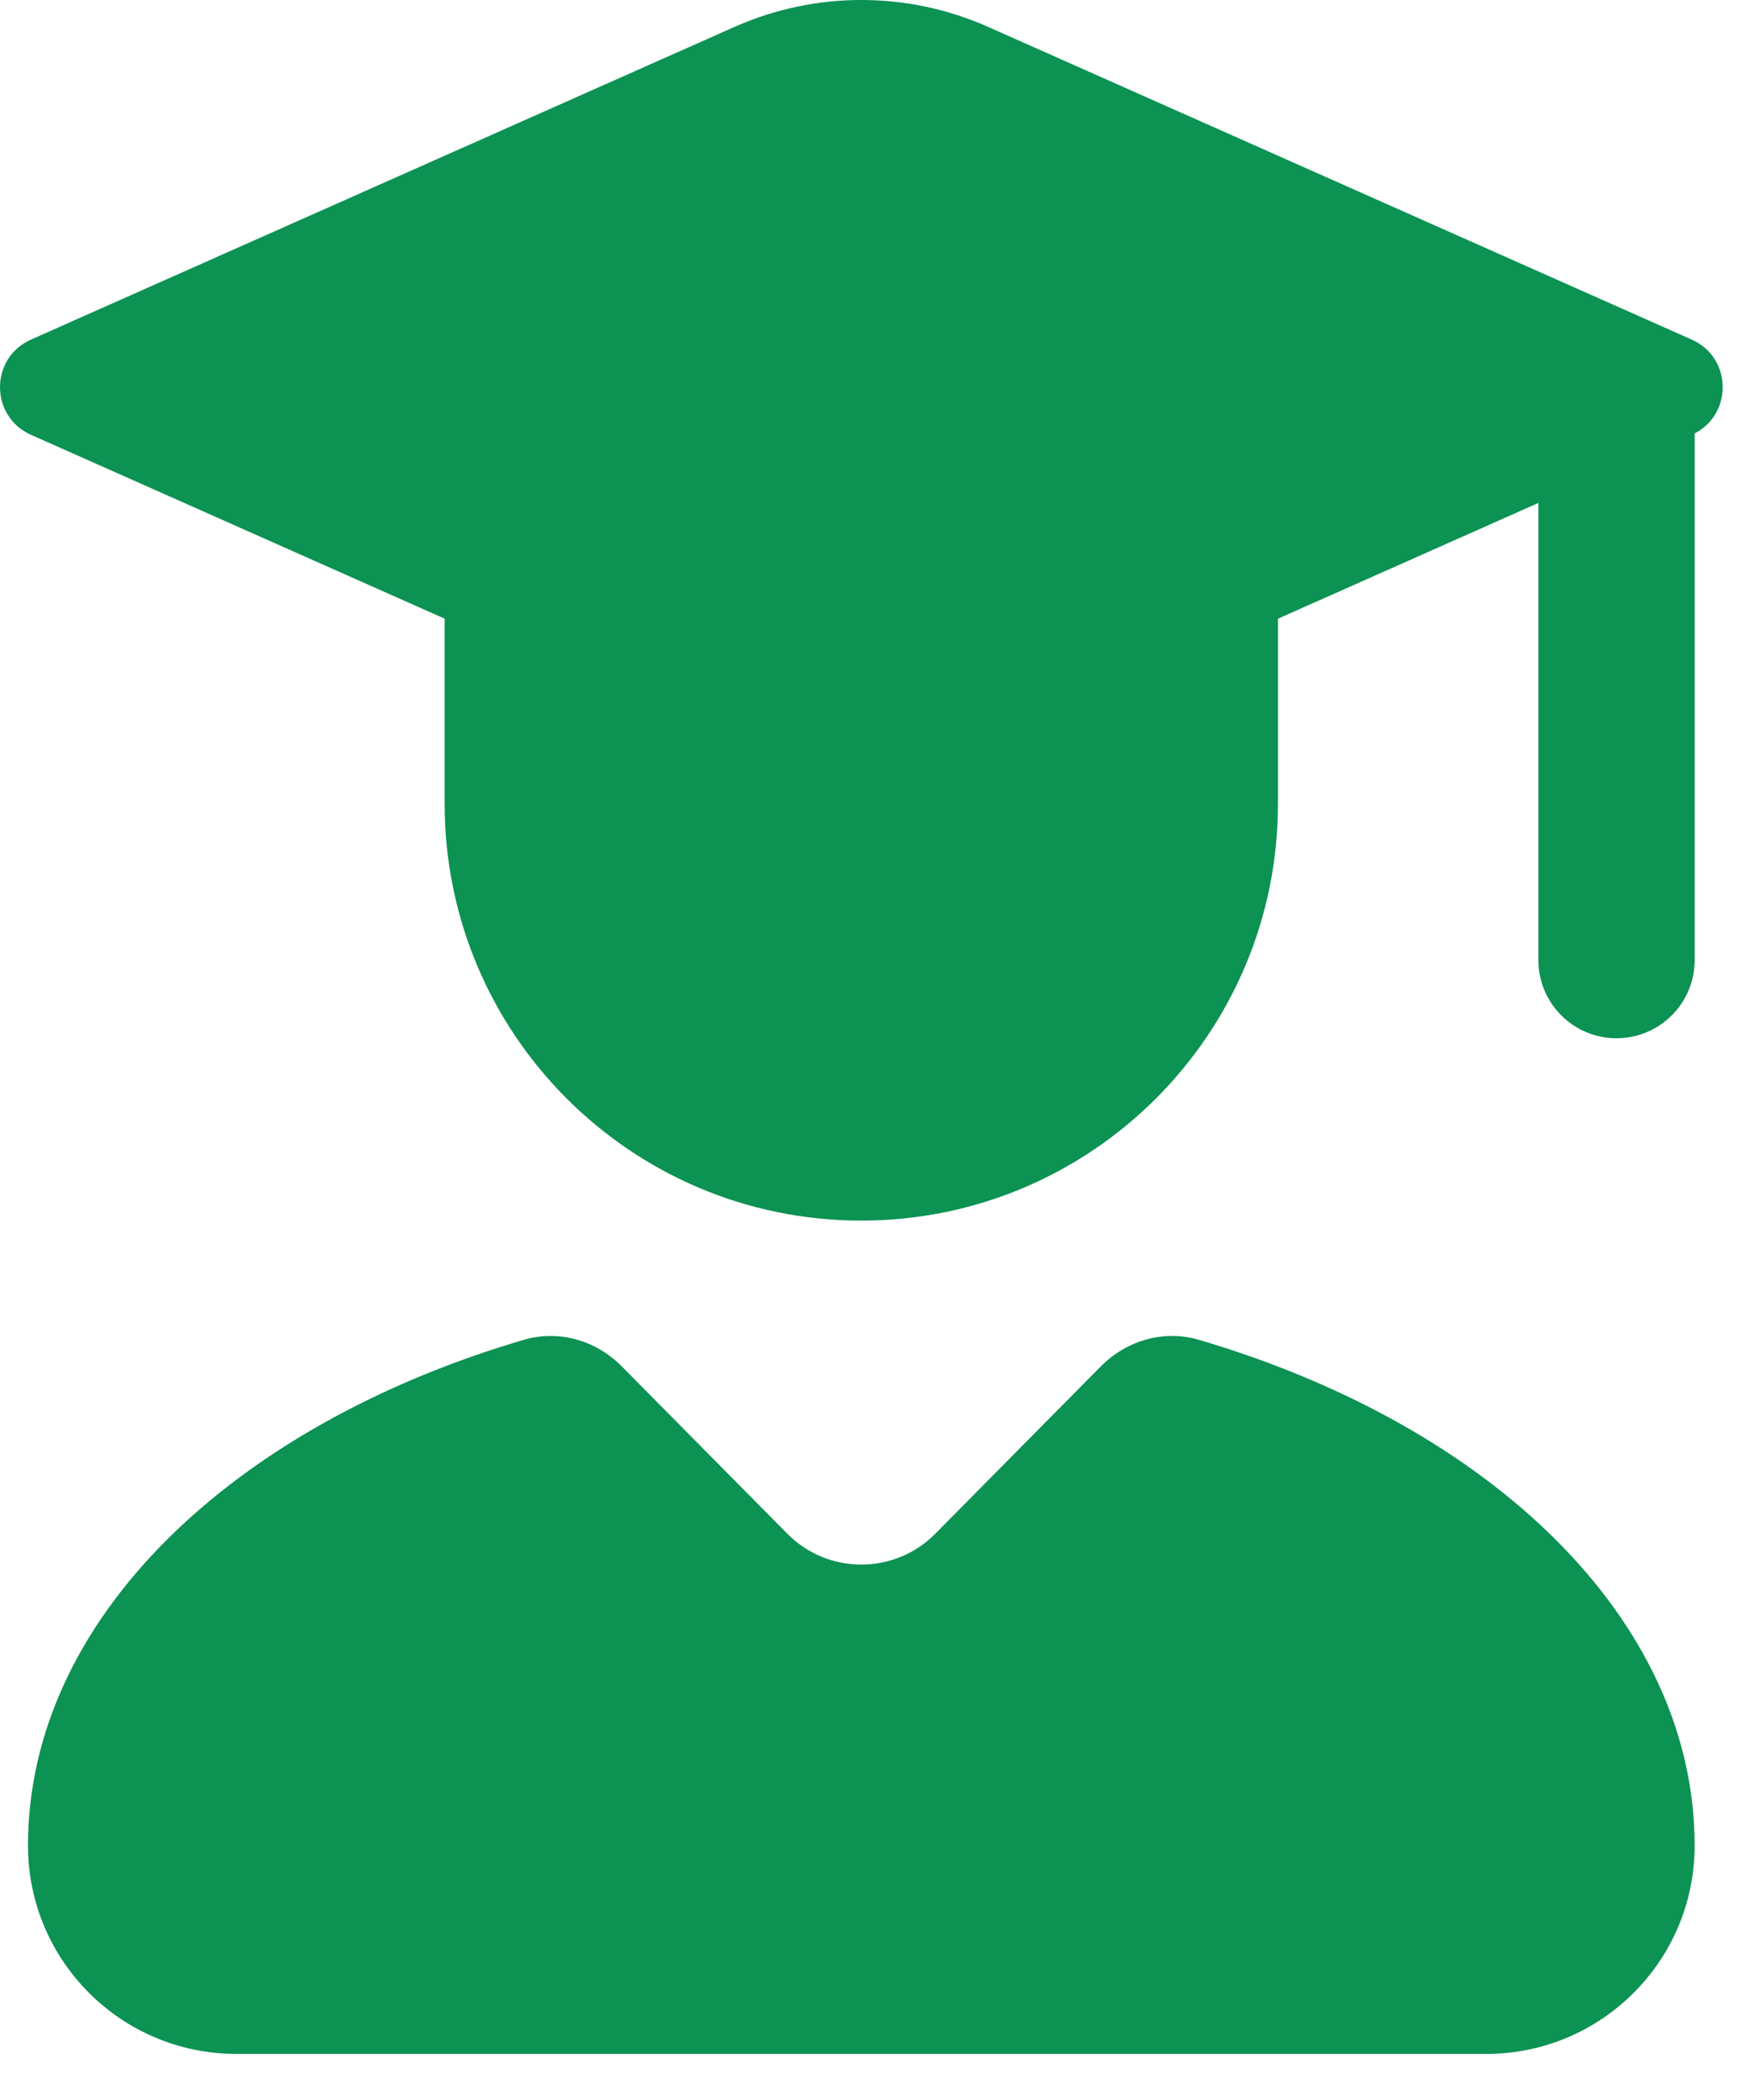
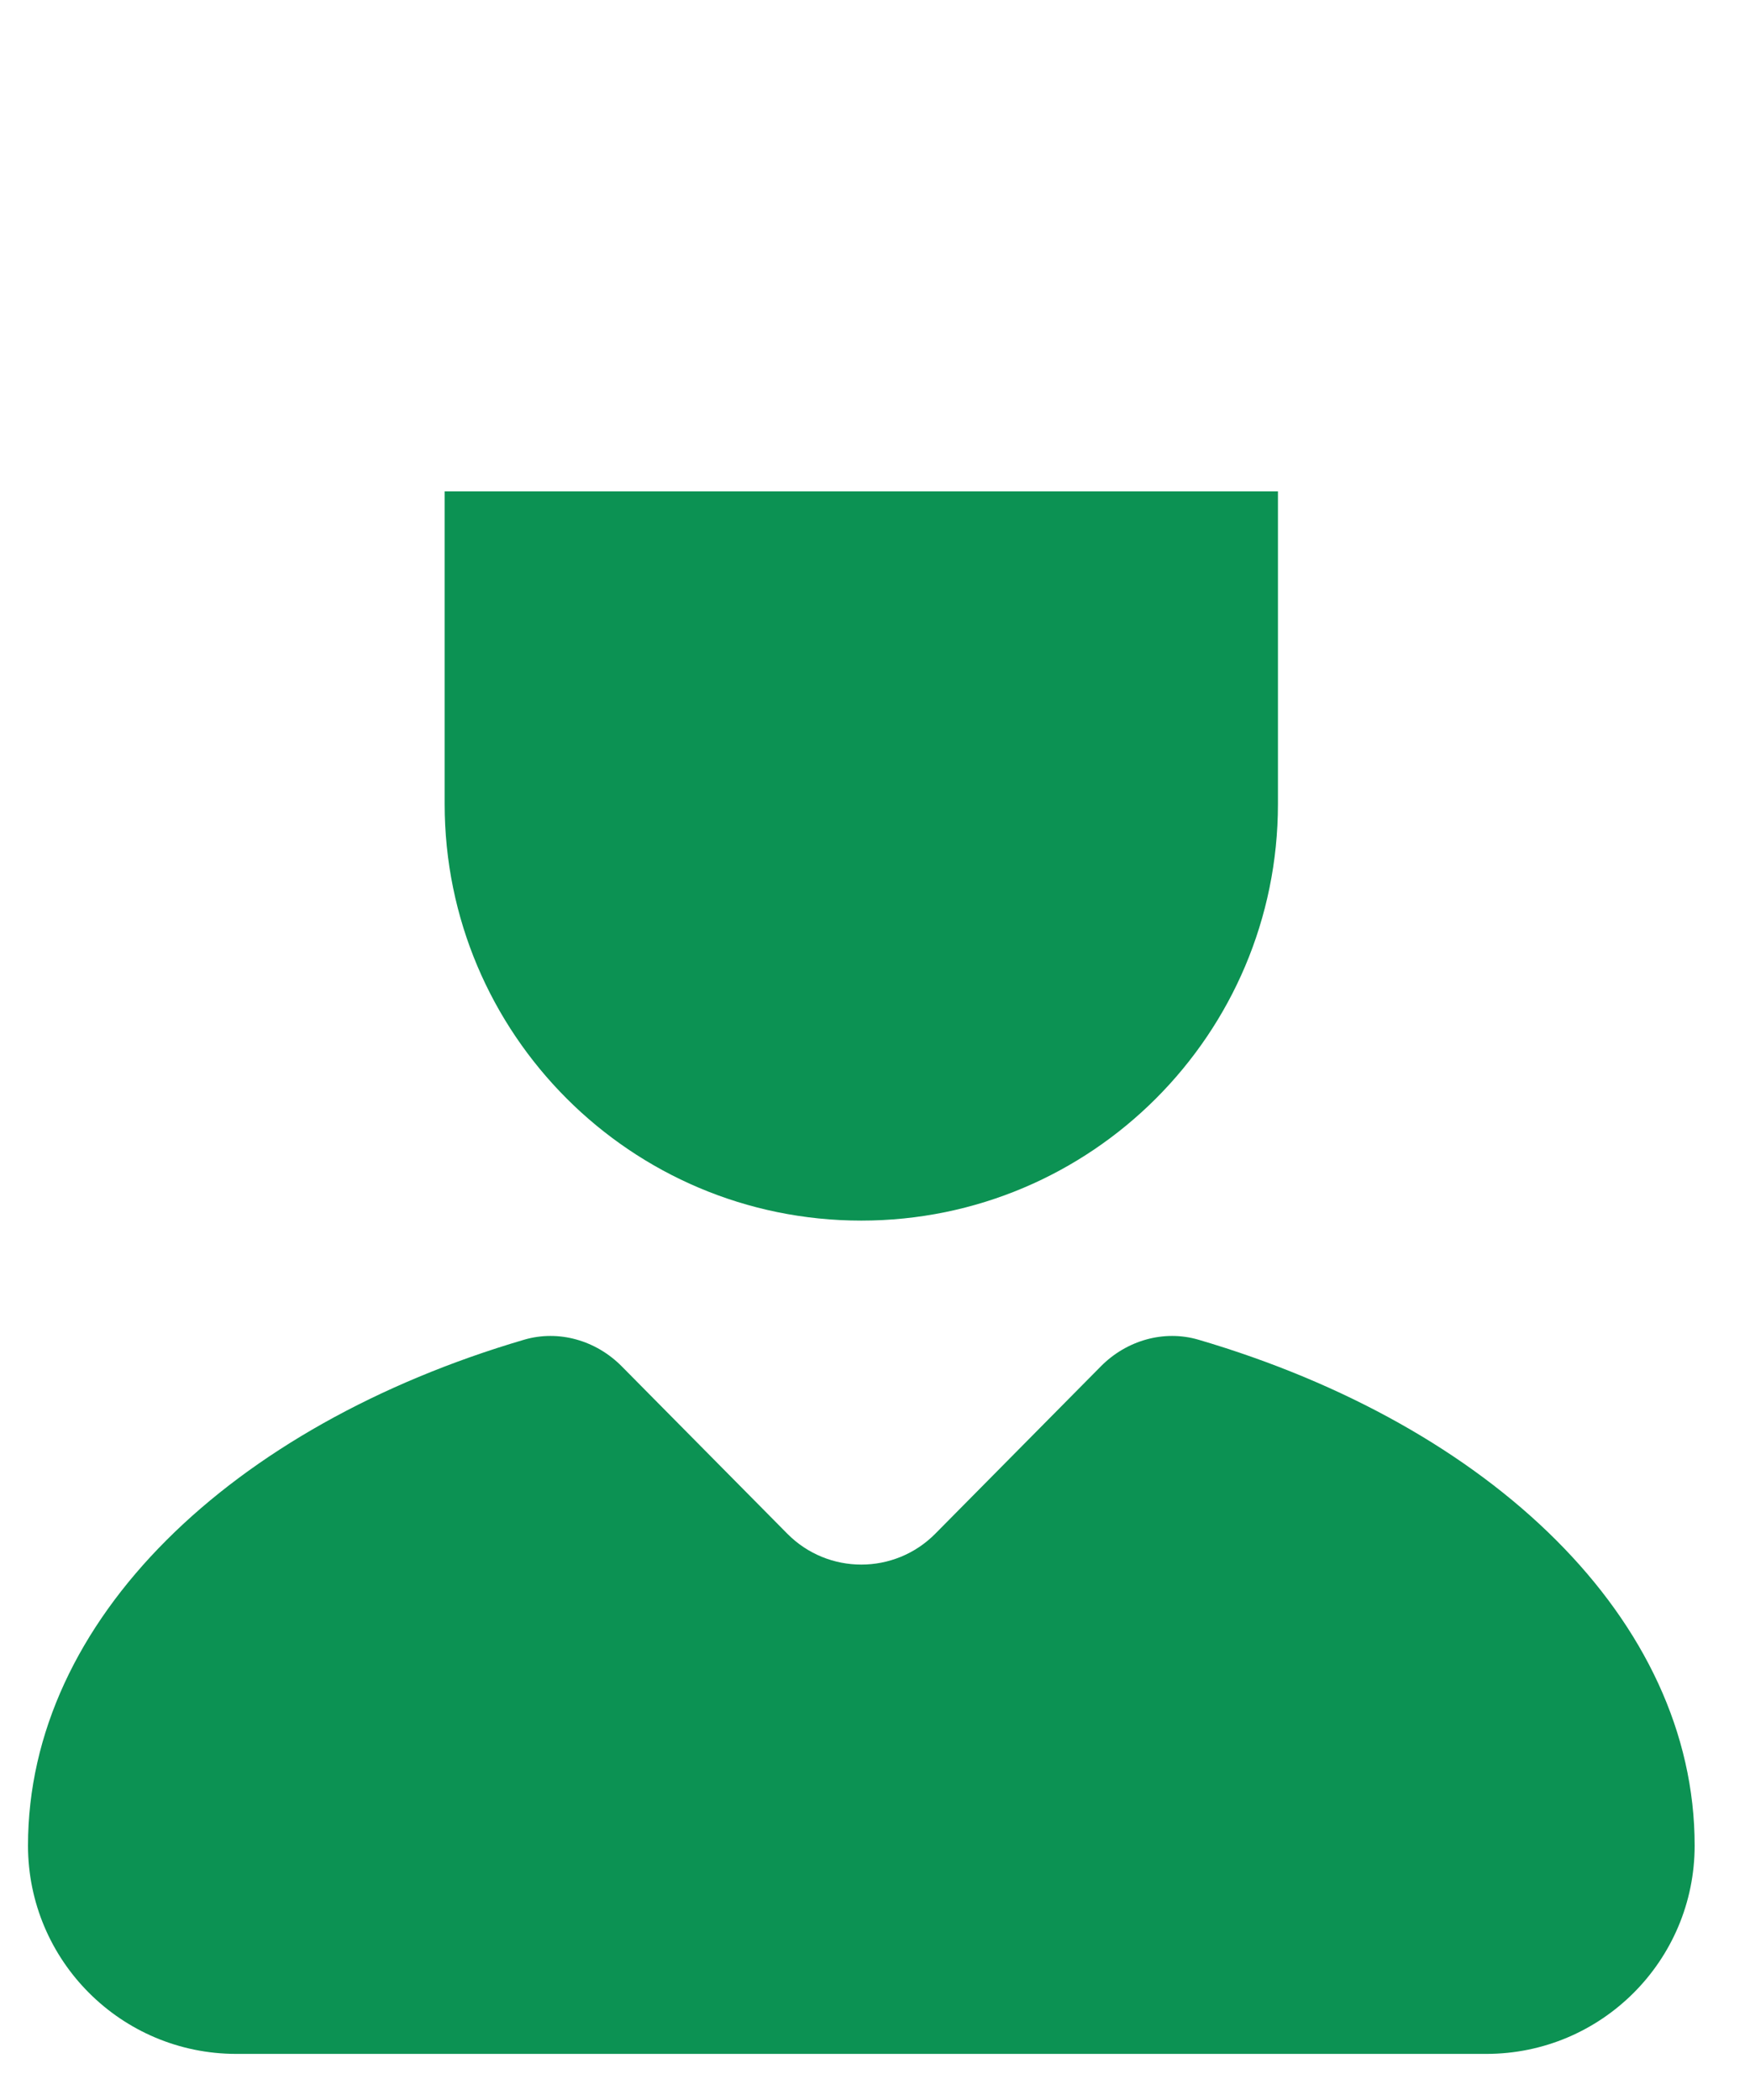
<svg xmlns="http://www.w3.org/2000/svg" width="35" height="42" viewBox="0 0 35 42" fill="none">
-   <path fill-rule="evenodd" clip-rule="evenodd" d="M30.768 19.203V7.744H33.893V19.203C33.893 20.065 33.193 20.765 32.33 20.765C31.467 20.765 30.768 20.065 30.768 19.203Z" fill="#0C9253" />
  <path d="M25.559 16.078V9.828H8.893V16.078C8.893 20.68 12.623 24.412 17.226 24.412C21.828 24.412 25.559 20.68 25.559 16.078Z" fill="#0C9253" />
-   <path d="M0.619 6.792L14.688 0.539C16.305 -0.18 18.149 -0.18 19.765 0.539L33.835 6.792C34.66 7.159 34.66 8.329 33.835 8.696L19.765 14.949C18.149 15.667 16.305 15.667 14.688 14.949L0.619 8.696C-0.206 8.329 -0.206 7.159 0.619 6.792Z" fill="#0C9253" />
  <path d="M22.017 27.327L18.707 30.673C17.892 31.498 16.56 31.498 15.745 30.673L12.435 27.327C11.924 26.81 11.178 26.59 10.48 26.795C4.636 28.513 0.56 32.396 0.56 36.911C0.56 39.212 2.425 41.078 4.726 41.078H29.726C32.028 41.078 33.893 39.212 33.893 36.911C33.893 32.396 29.816 28.513 23.972 26.795C23.275 26.59 22.528 26.81 22.017 27.327Z" fill="#0C9253" />
</svg>